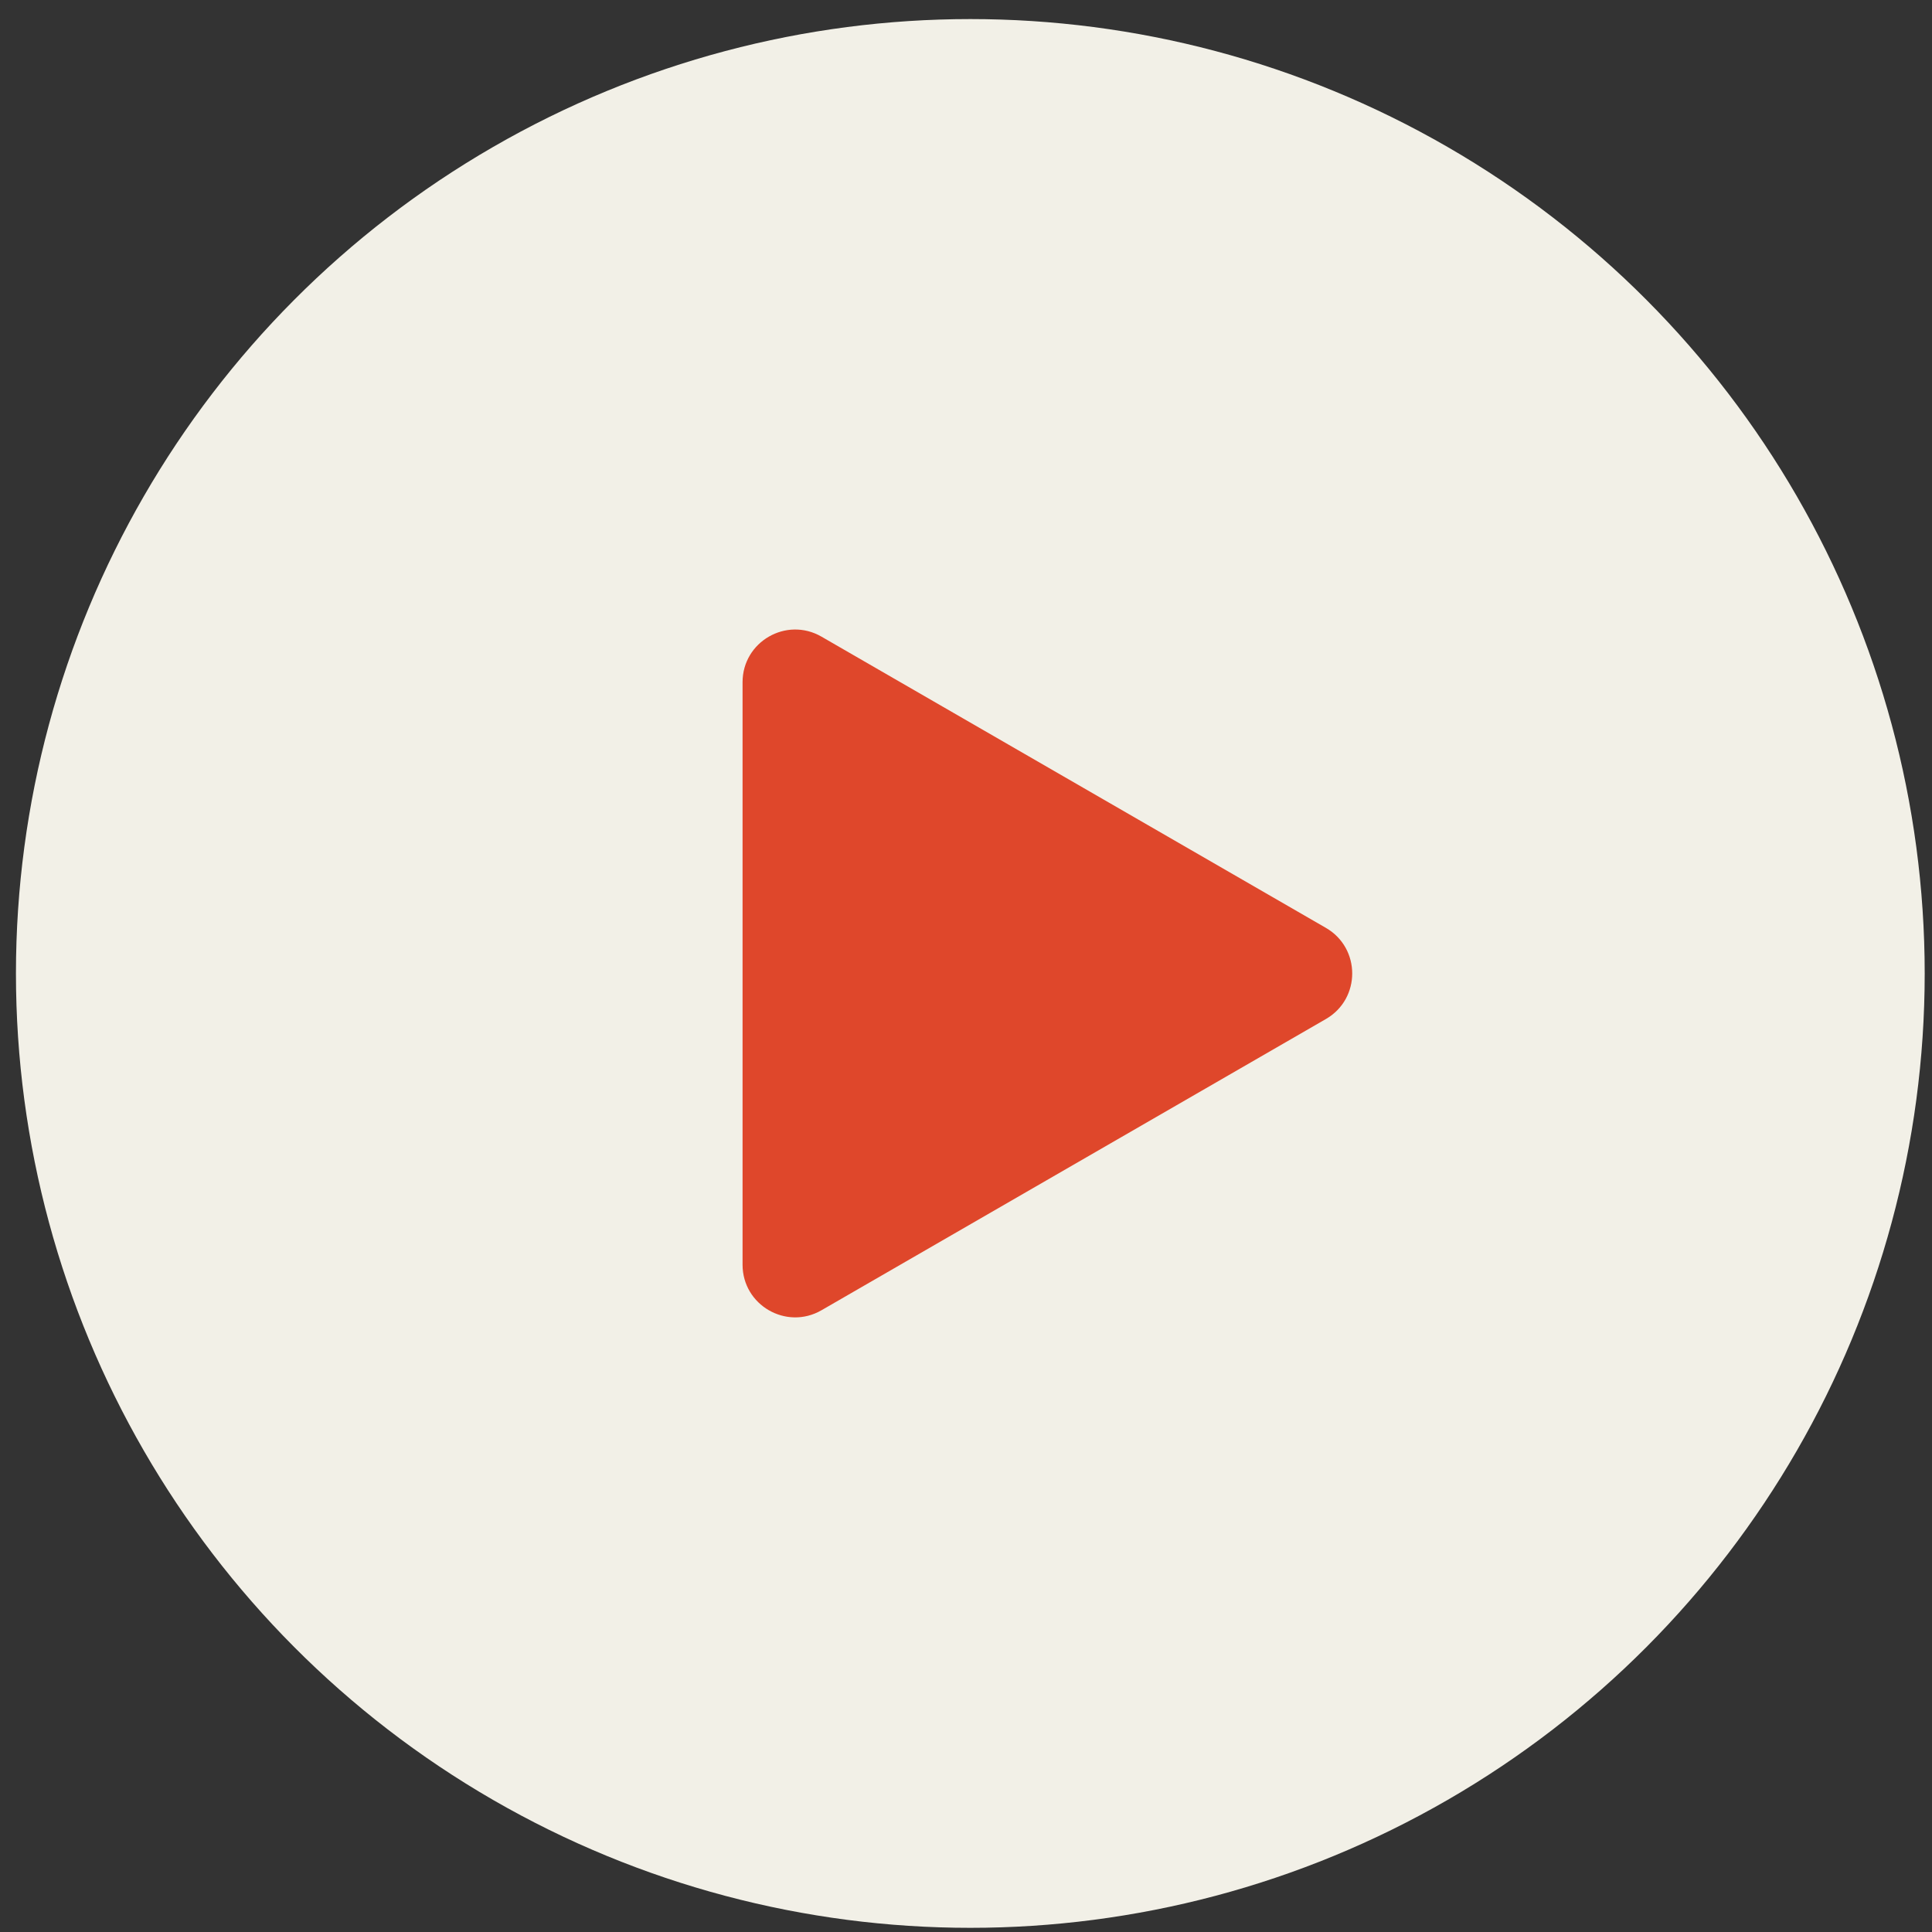
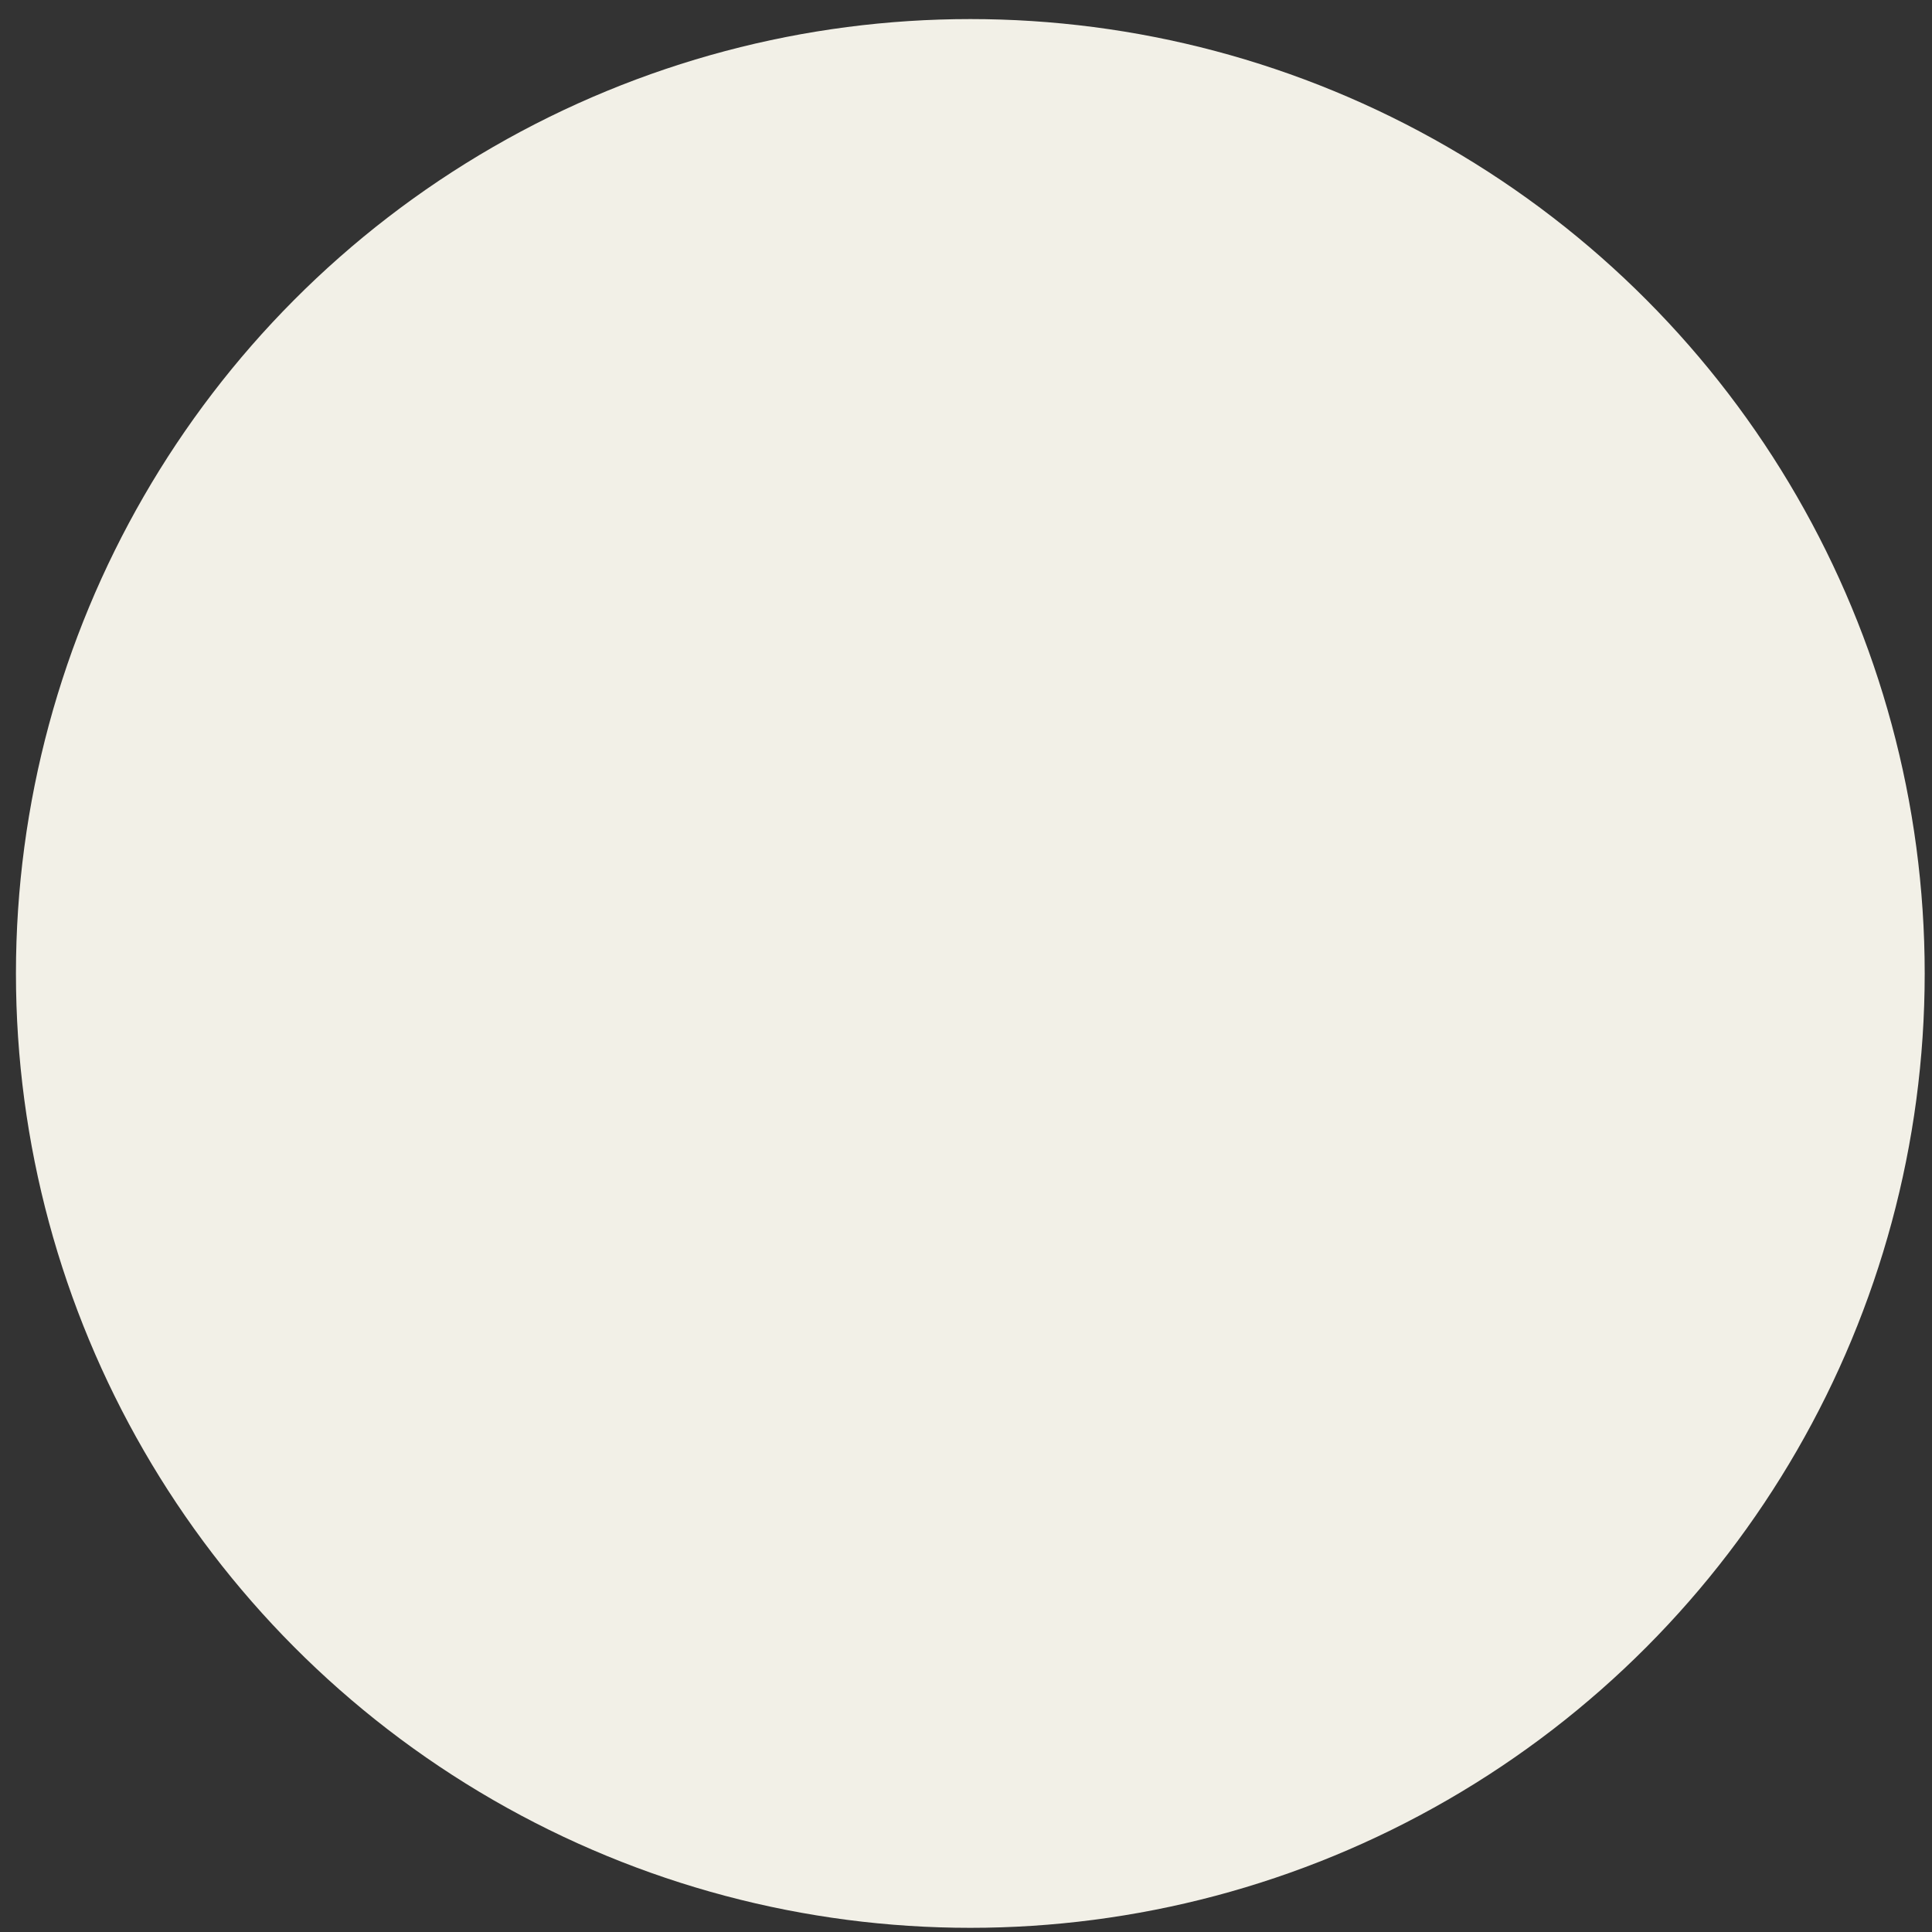
<svg xmlns="http://www.w3.org/2000/svg" width="63" height="63" viewBox="0 0 63 63" fill="none">
  <rect x="0" y="0" width="63" height="63" fill="#333333" stroke="none" />
  <circle cx="31.641" cy="31.743" r="31.121" fill="#F2F0E7" />
-   <path d="M43.236 30.257C44.38 30.918 44.38 32.569 43.236 33.229L26.787 42.726C25.643 43.386 24.214 42.561 24.214 41.24L24.214 22.246C24.214 20.925 25.643 20.1 26.787 20.76L43.236 30.257Z" fill="#DF472B" />
</svg>